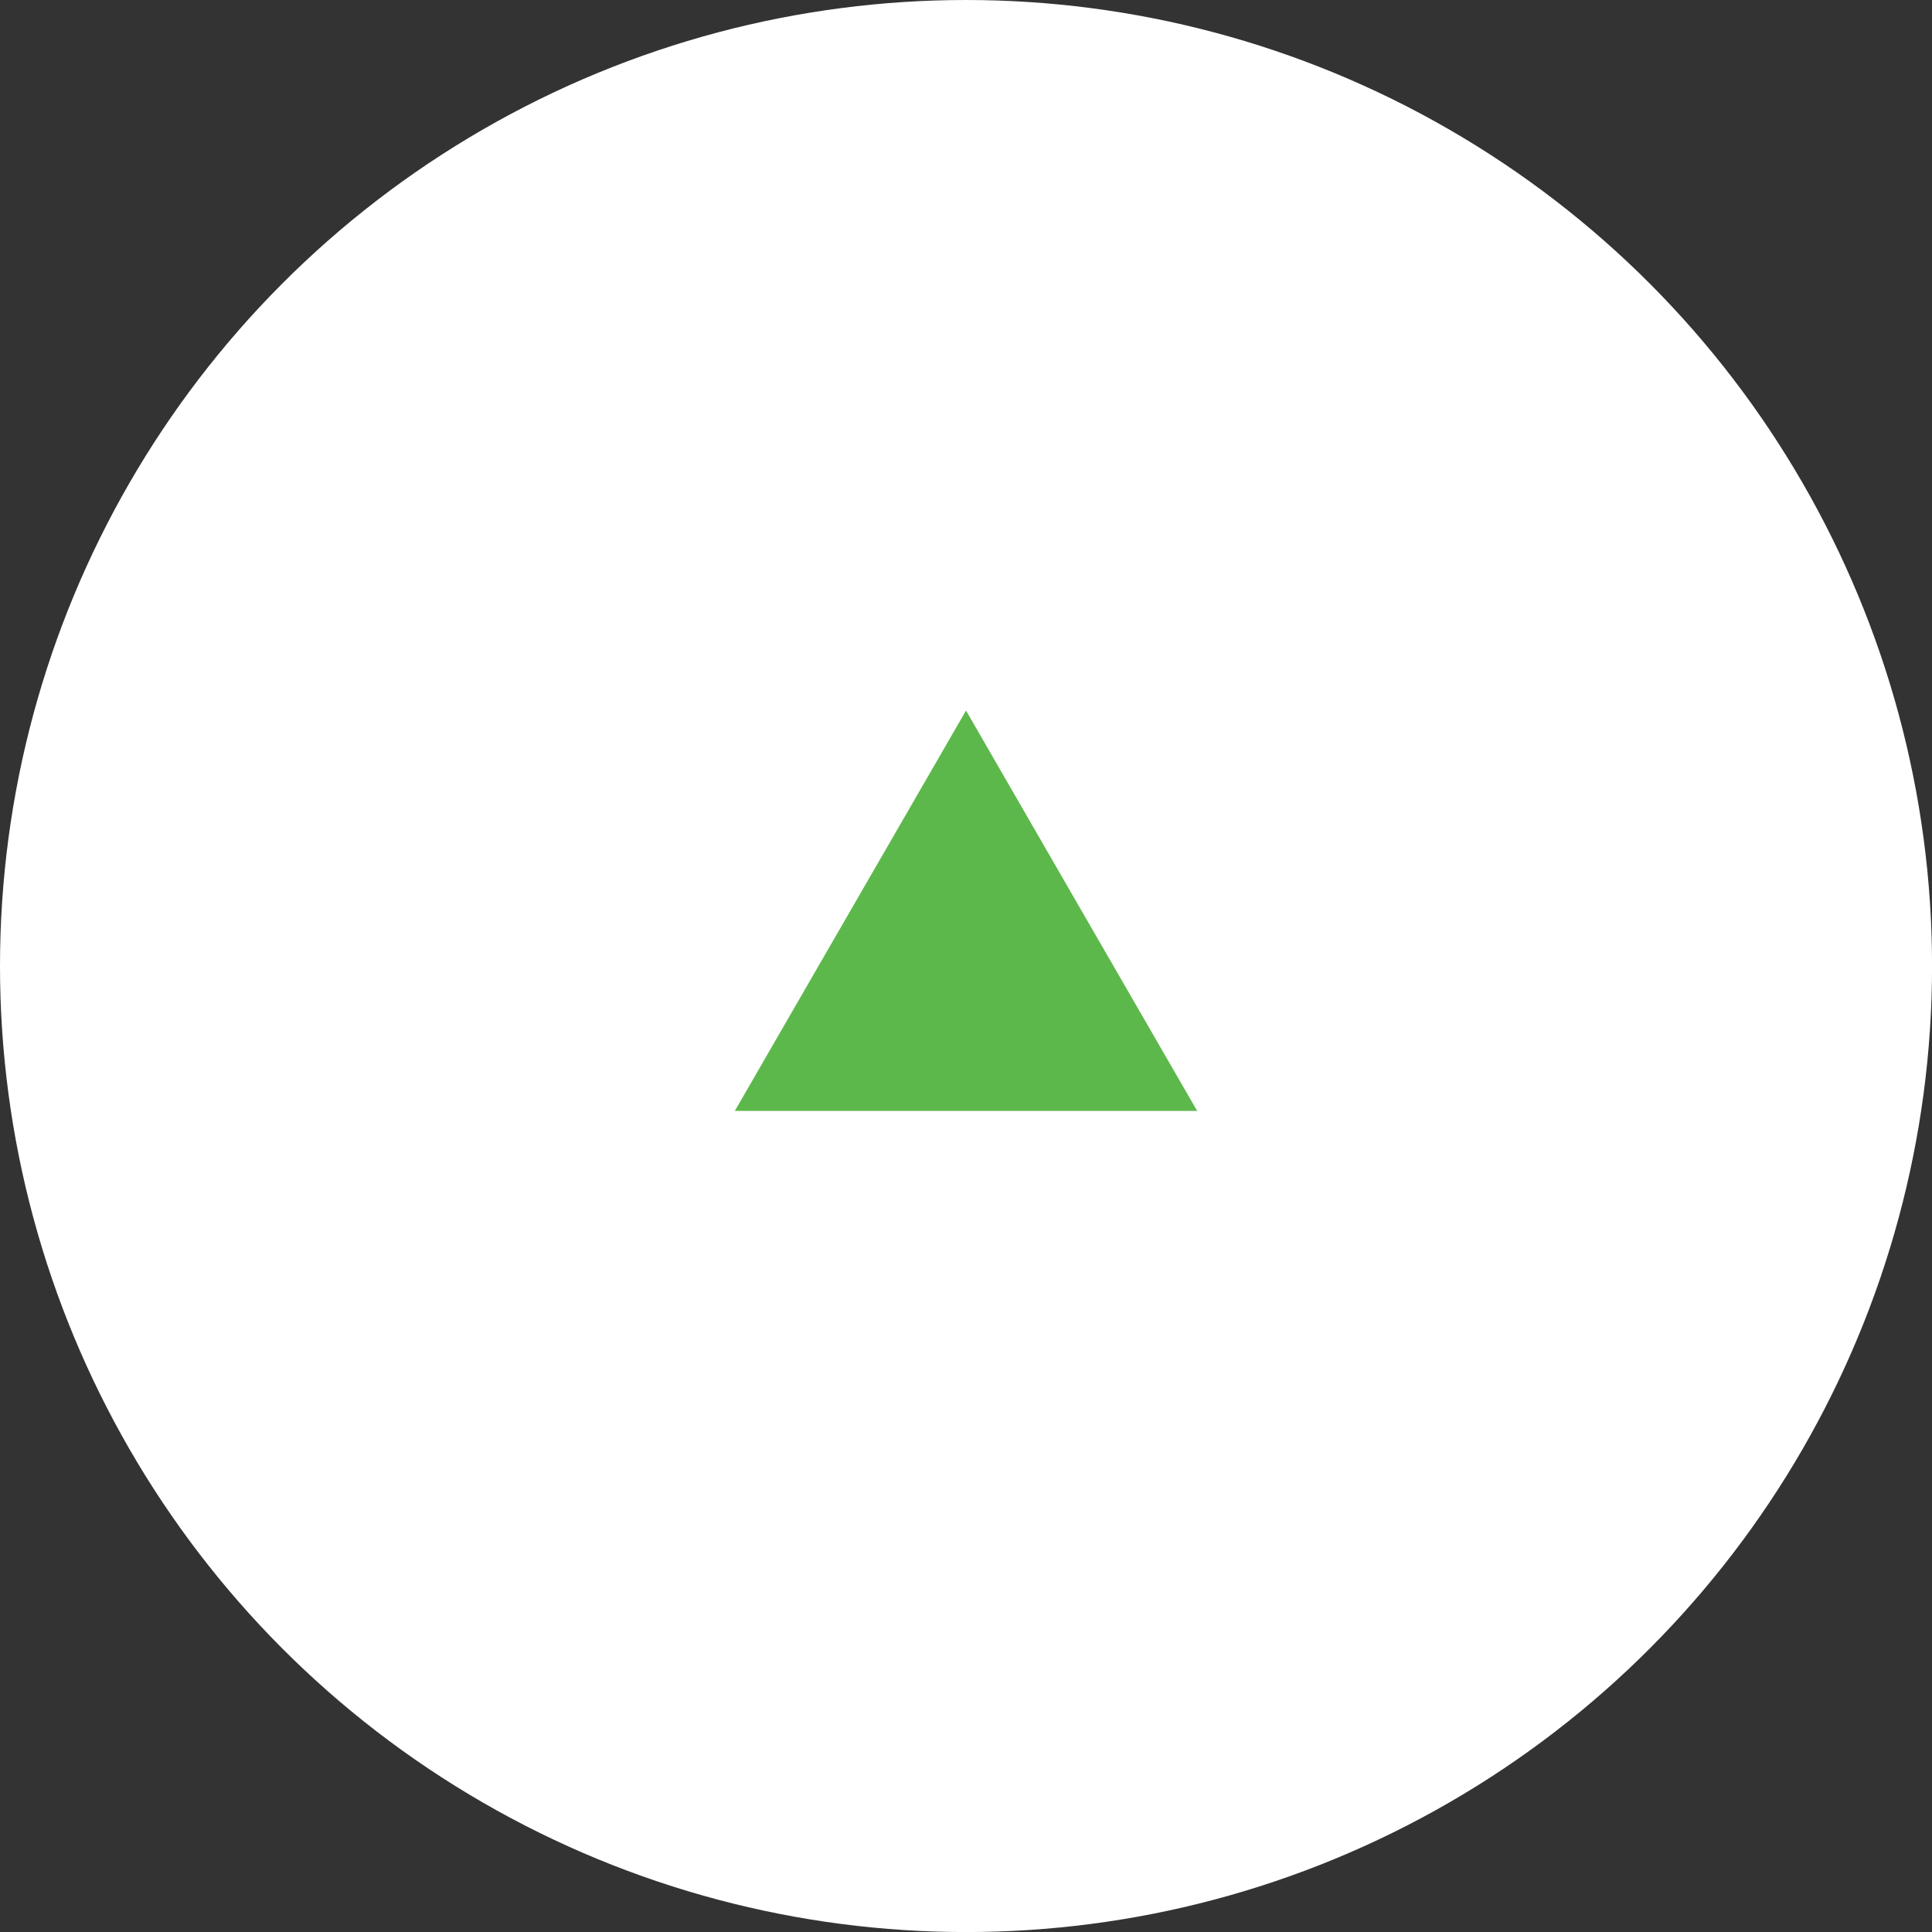
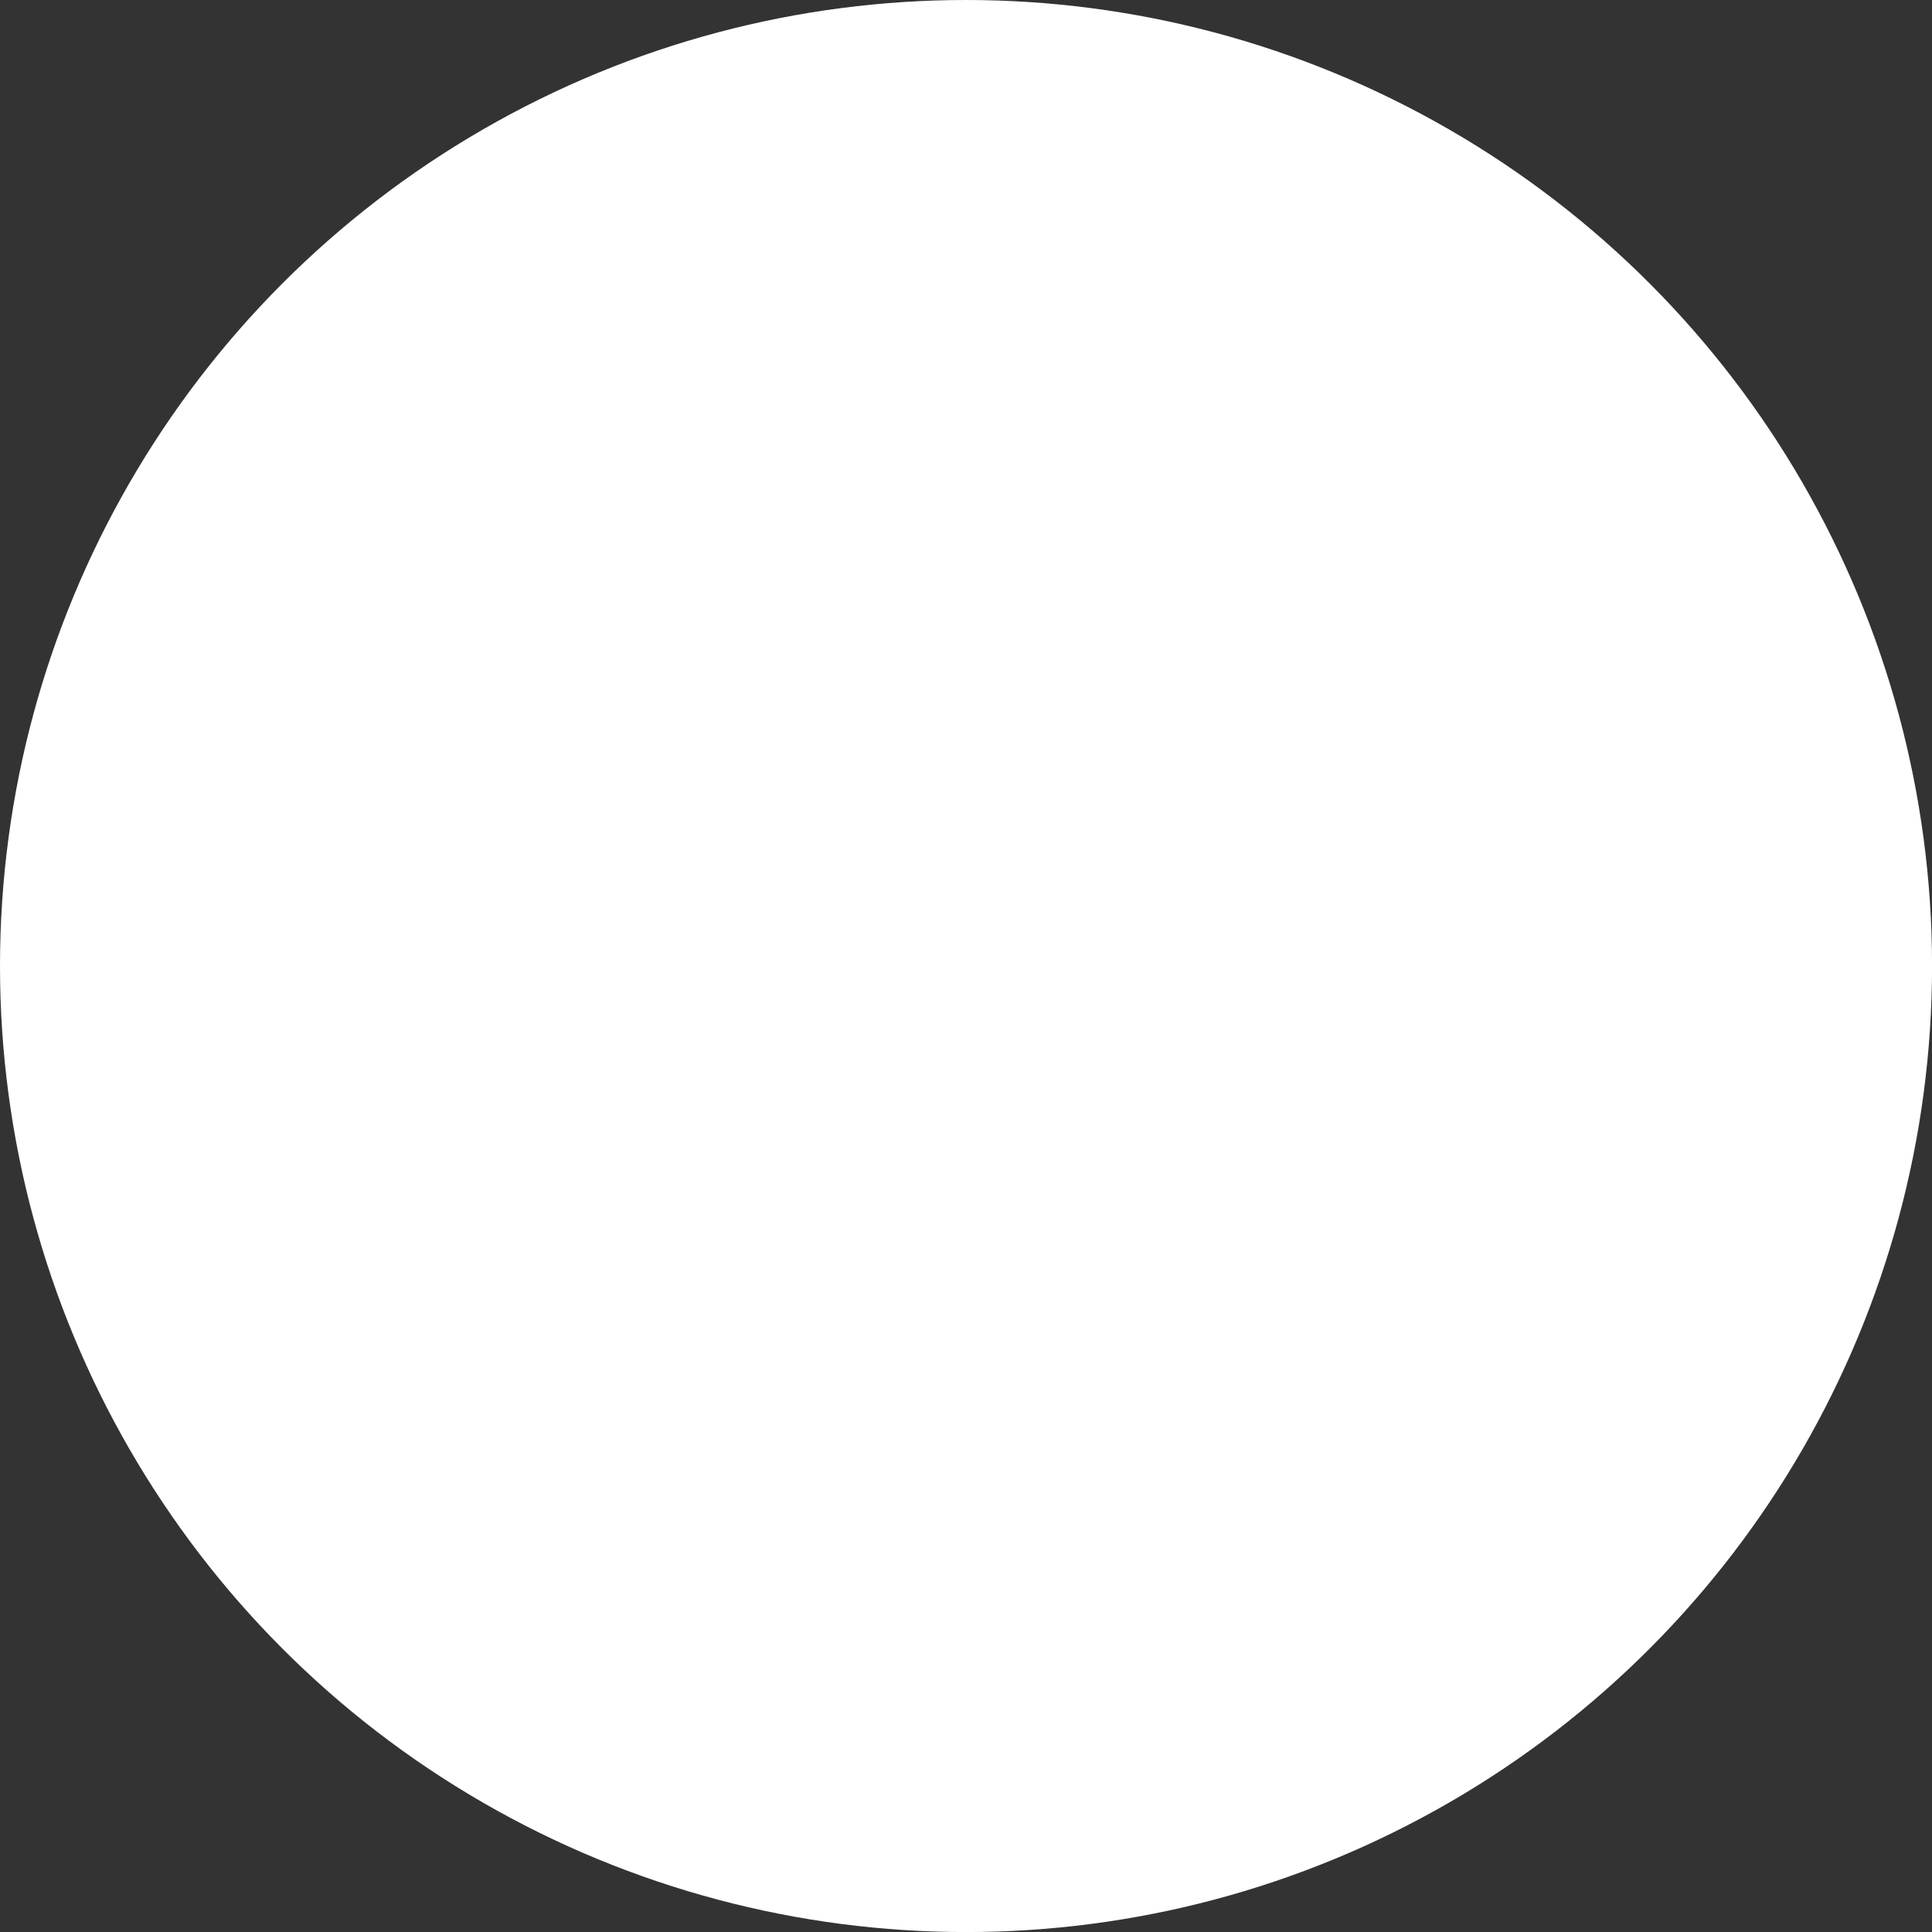
<svg xmlns="http://www.w3.org/2000/svg" version="1.1" id="Layer_1" x="0px" y="0px" width="37.833px" height="37.833px" viewBox="0 0 37.833 37.833" xml:space="preserve">
  <rect x="0" y="0" width="37.833" height="37.833" fill="#333333" stroke="none" />
  <g>
    <circle fill="#FFFFFF" cx="18.917" cy="18.917" r="18.917" />
-     <polygon fill="#5DB84B" points="18.917,21.755 14.389,21.755 16.652,17.835 18.917,13.914 21.18,17.835 23.444,21.755  " />
  </g>
</svg>